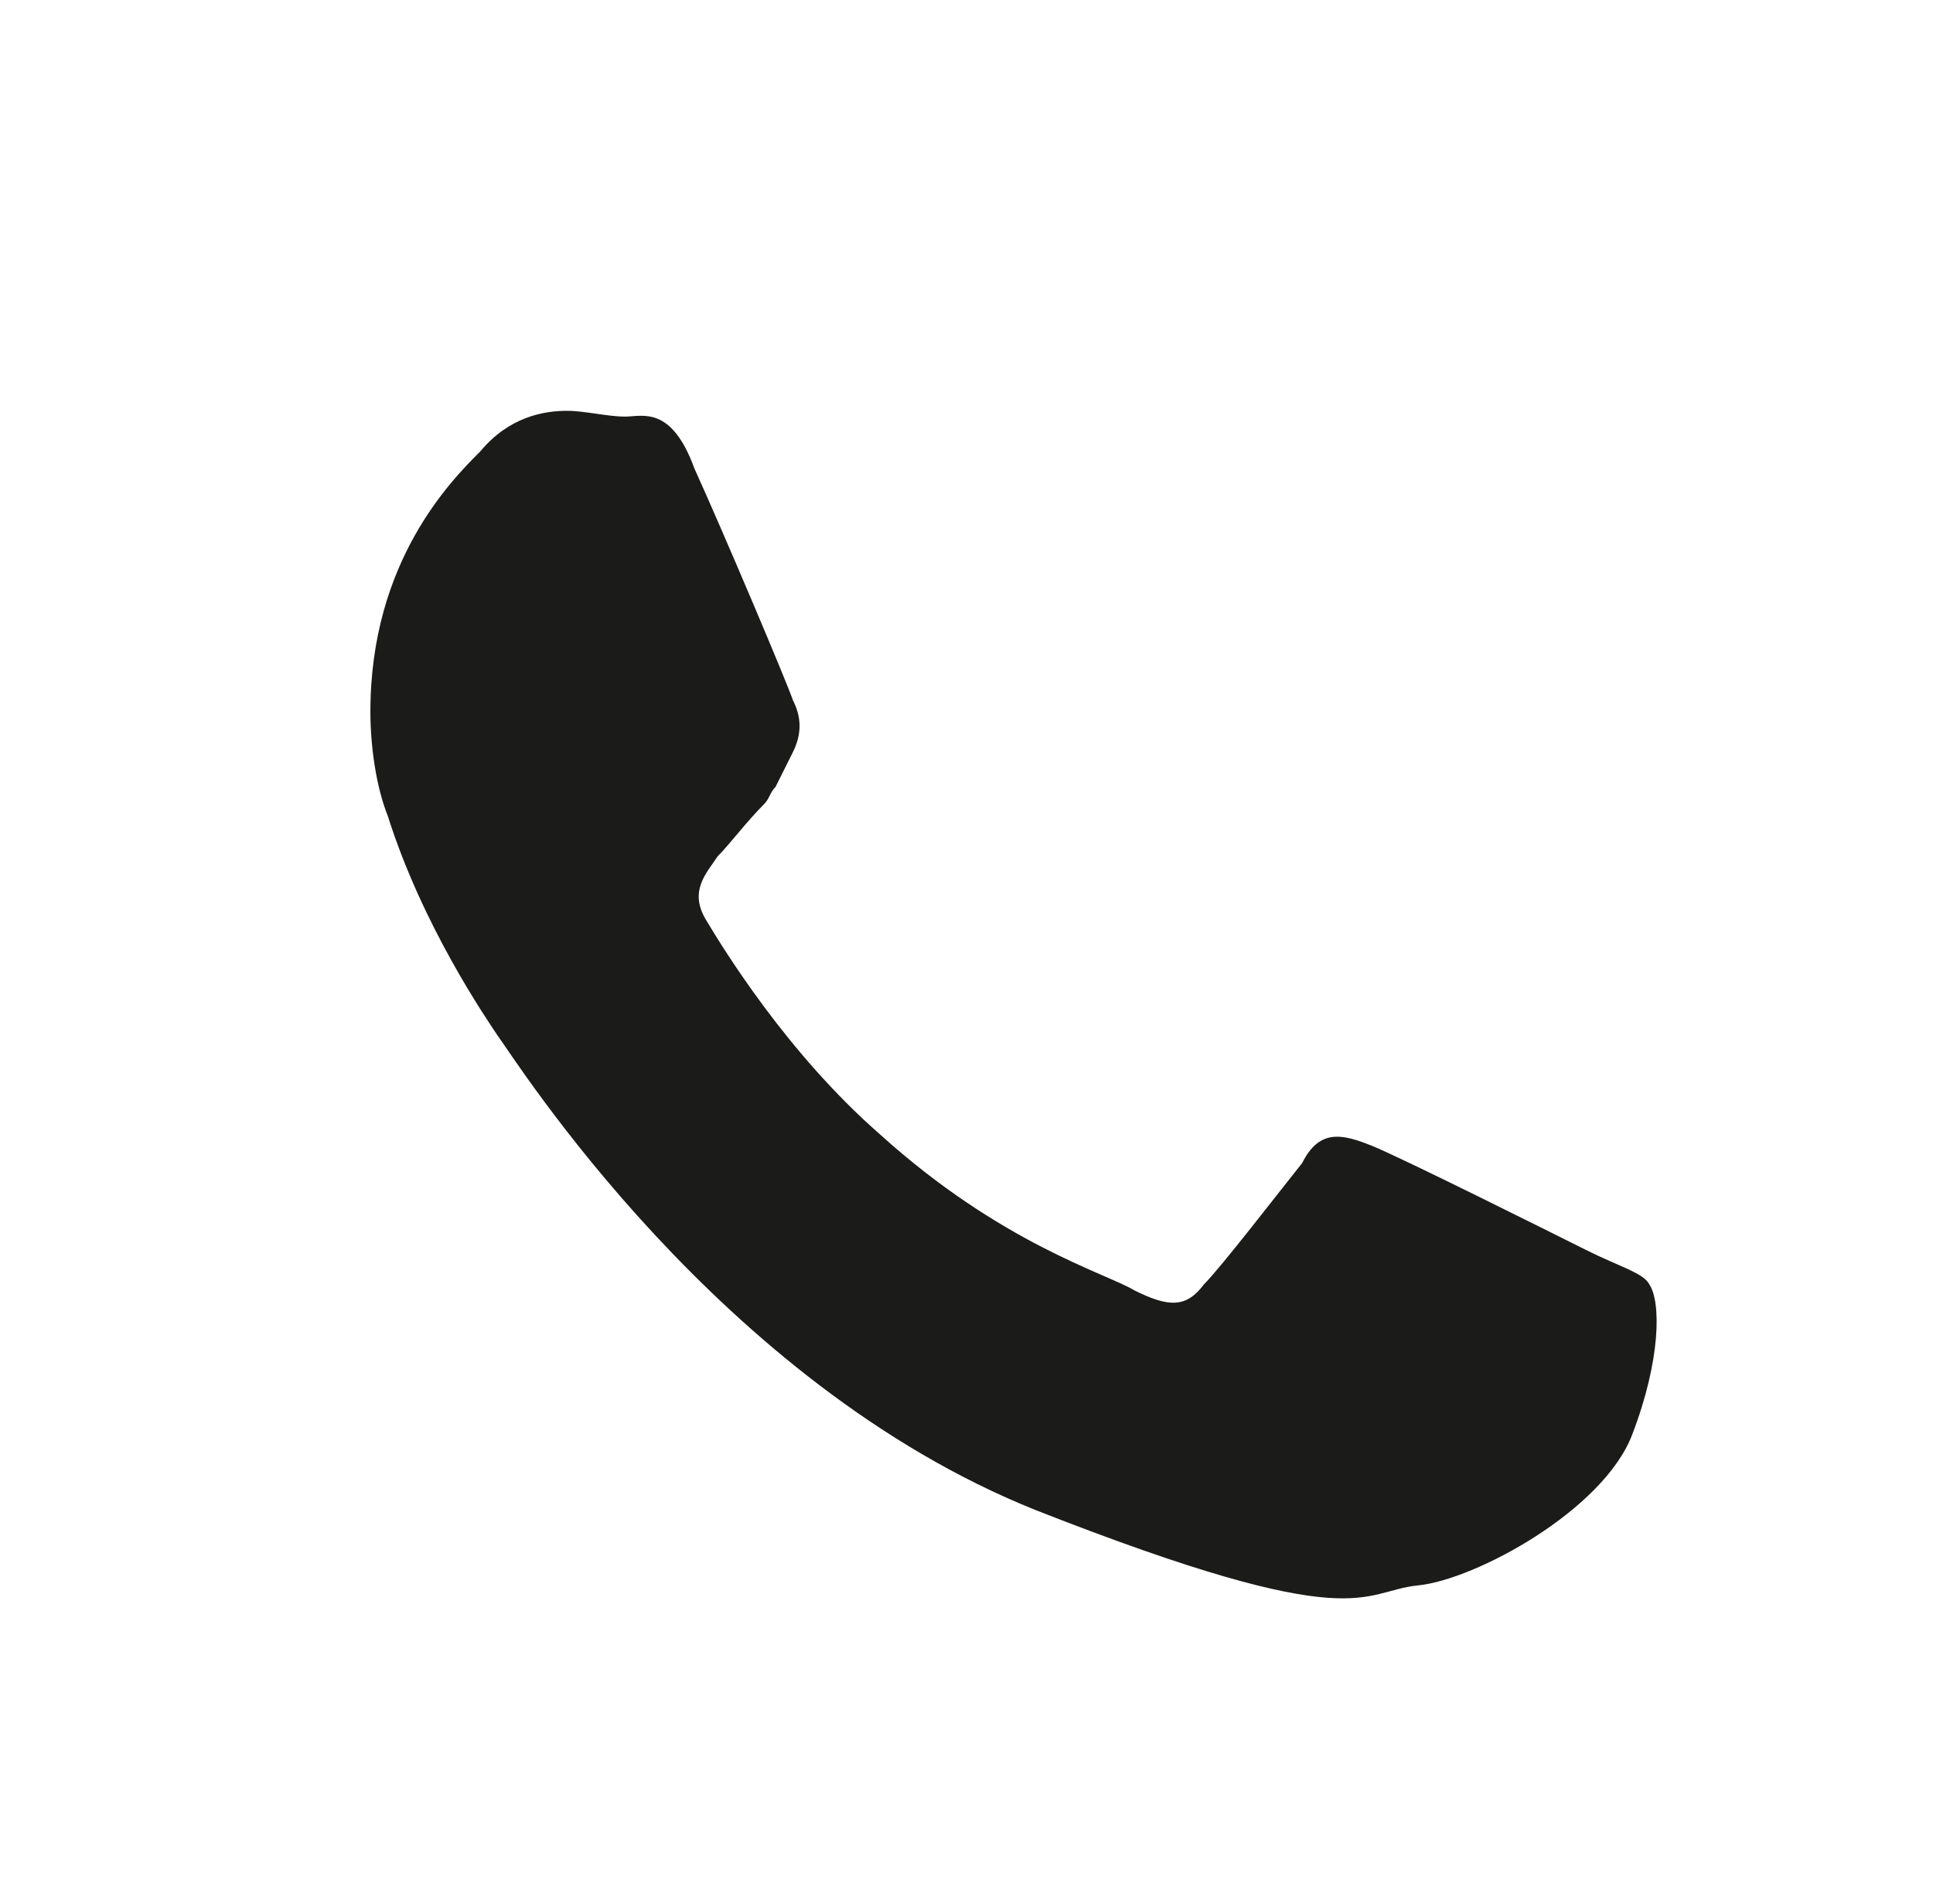
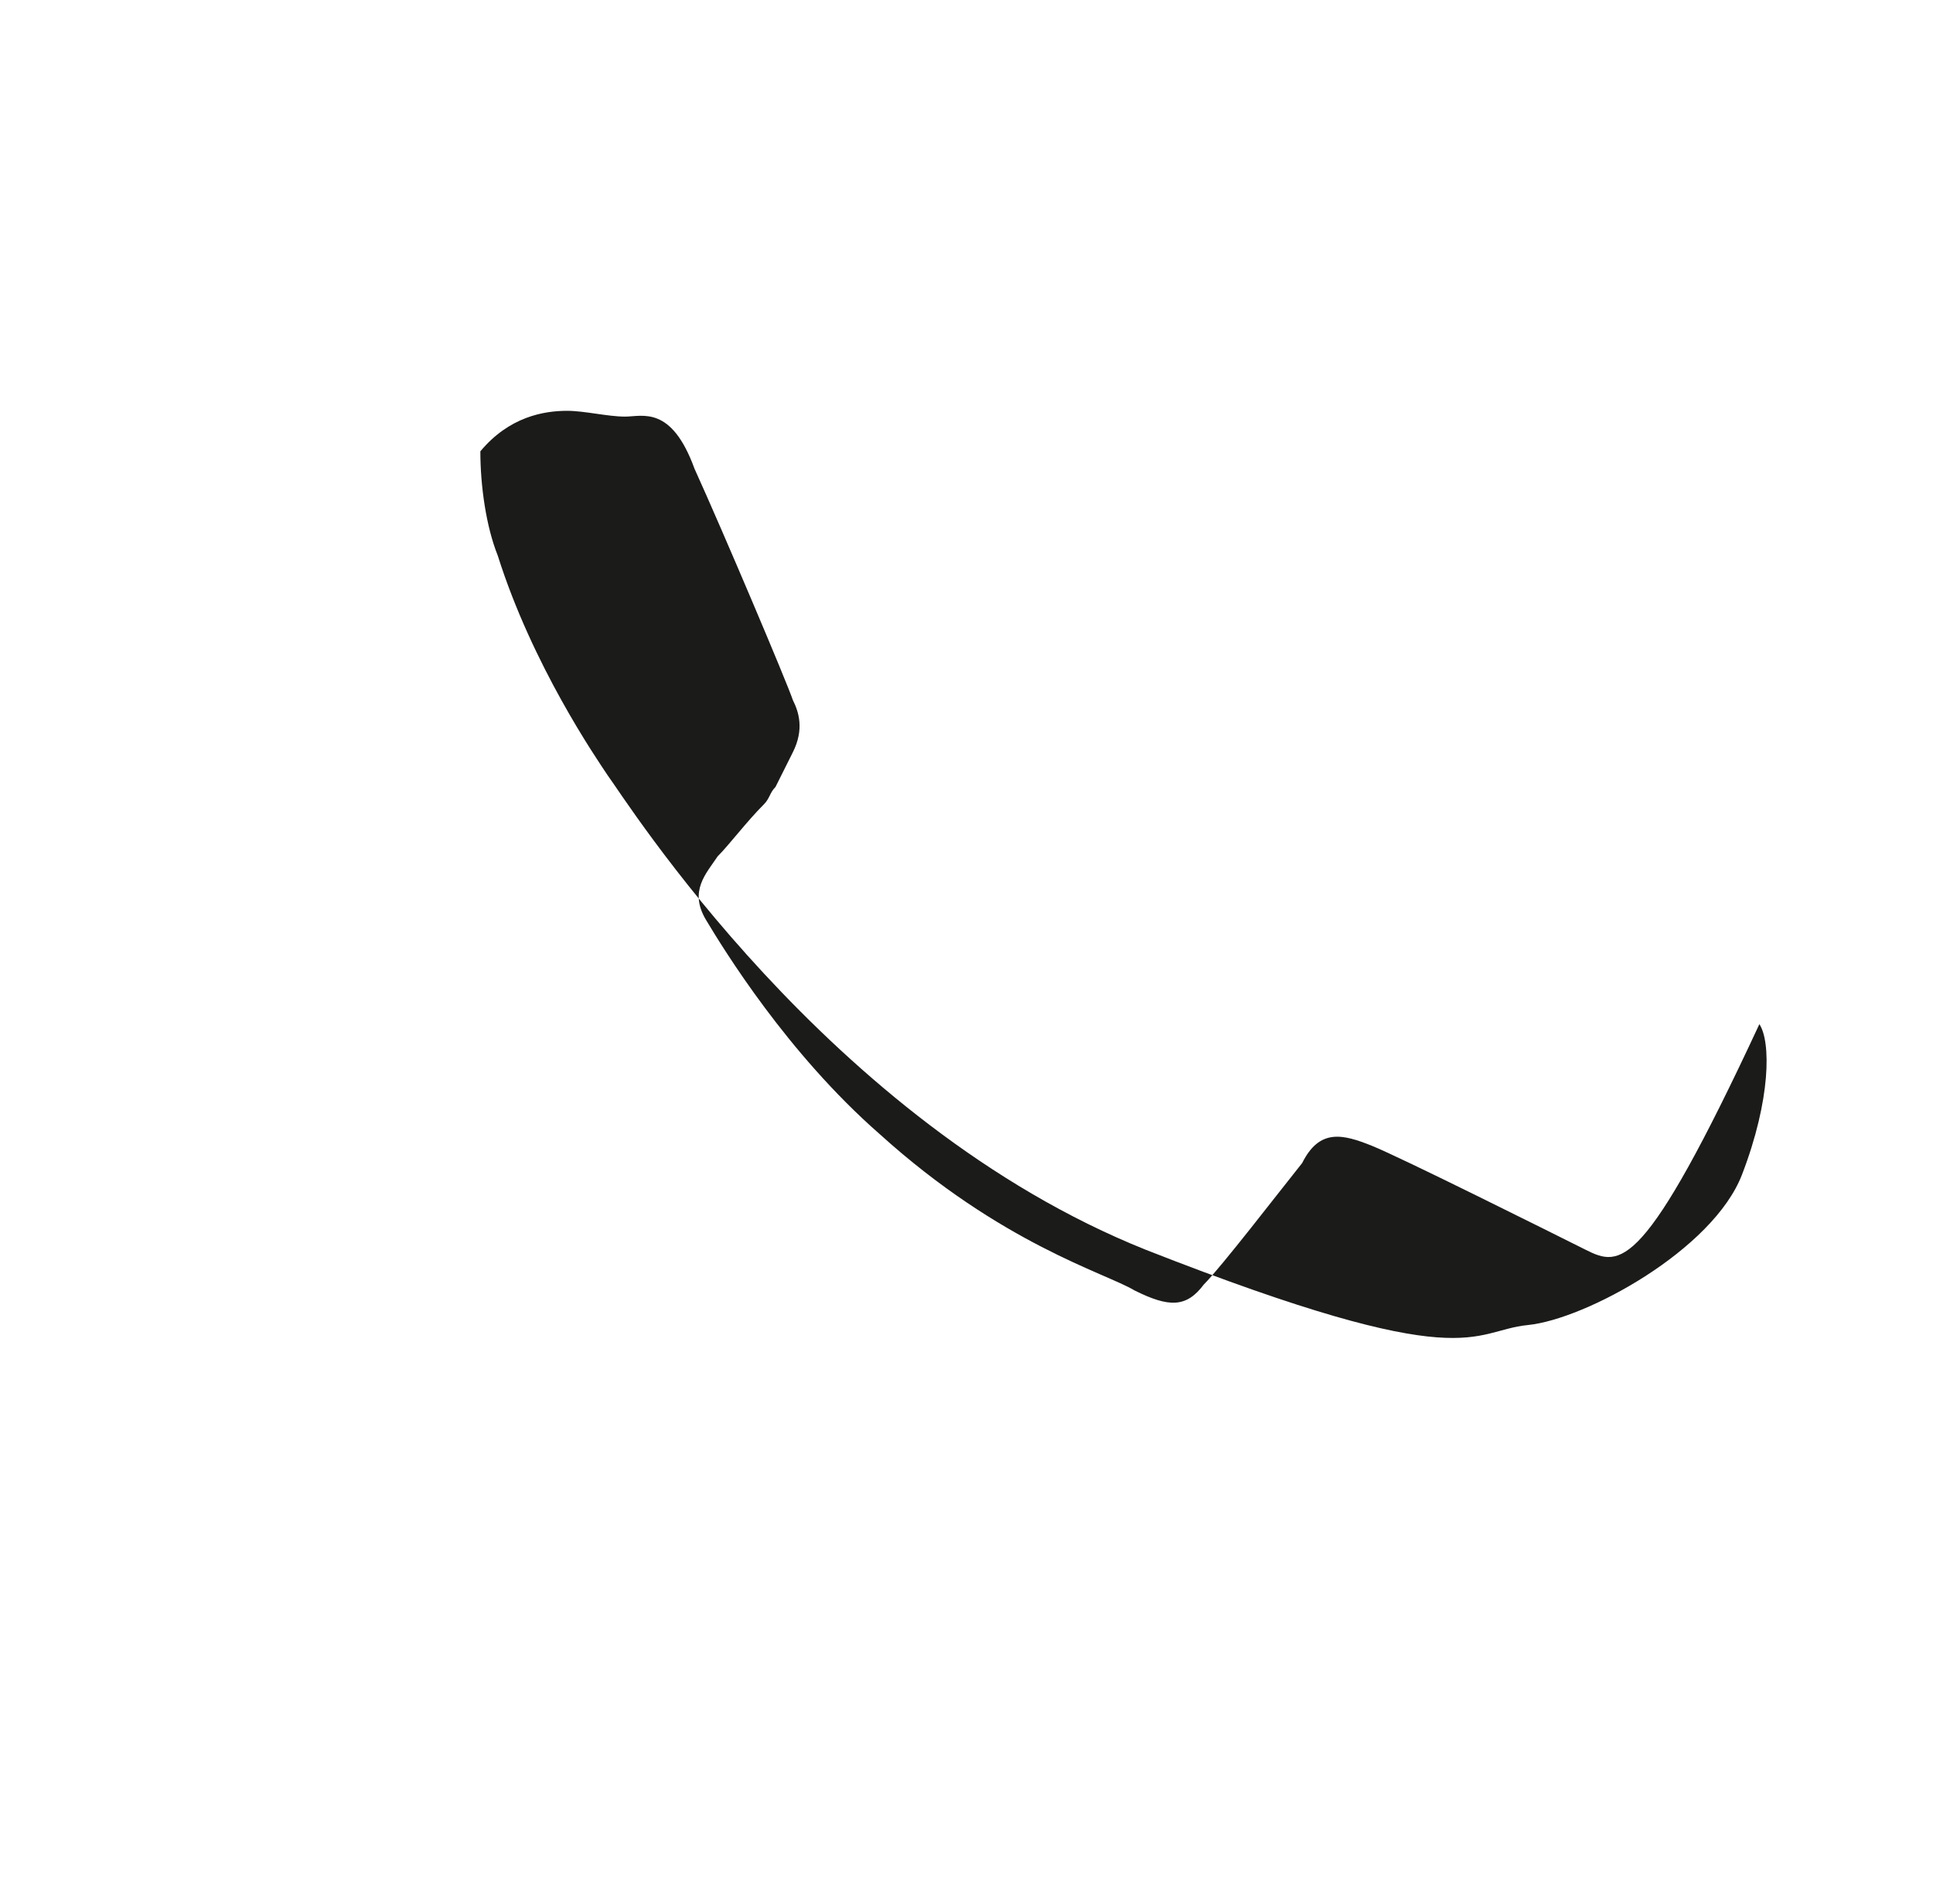
<svg xmlns="http://www.w3.org/2000/svg" id="Слой_1" x="0px" y="0px" viewBox="0 0 33.4 32.9" style="enable-background:new 0 0 33.4 32.9;" xml:space="preserve">
  <style type="text/css"> .st0{fill-rule:evenodd;clip-rule:evenodd;fill:#1B1C1A;} </style>
  <g>
    <g id="XMLID_810_">
-       <path id="XMLID_811_" class="st0" d="M27.4,21.6c-0.6-0.3-3.2-1.6-3.7-1.8c-0.5-0.2-0.9-0.3-1.2,0.3c-0.4,0.5-1.4,1.8-1.7,2.1 c-0.3,0.4-0.6,0.4-1.2,0.1c-0.5-0.3-2.3-0.8-4.4-2.7c-1.6-1.4-2.7-3.2-3-3.7c-0.3-0.5,0-0.8,0.2-1.1c0.2-0.2,0.5-0.6,0.8-0.9 c0.1-0.1,0.1-0.2,0.2-0.3c0.1-0.2,0.2-0.4,0.3-0.6c0.2-0.4,0.1-0.7,0-0.9c-0.1-0.3-1.2-2.9-1.7-4c-0.4-1.1-0.9-0.9-1.2-0.9 c-0.3,0-0.7-0.1-1-0.1c-0.4,0-1,0.1-1.5,0.7c-0.5,0.5-1.9,1.9-1.9,4.5c0,0.6,0.1,1.3,0.3,1.8c0.6,1.9,1.7,3.5,1.9,3.8 c0.3,0.4,3.8,6,9.3,8.2c5.6,2.2,5.6,1.4,6.6,1.3c1-0.1,3.2-1.3,3.7-2.6c0.5-1.3,0.5-2.3,0.3-2.6C28.4,22,28,21.9,27.4,21.6z" />
+       <path id="XMLID_811_" class="st0" d="M27.4,21.6c-0.6-0.3-3.2-1.6-3.7-1.8c-0.5-0.2-0.9-0.3-1.2,0.3c-0.4,0.5-1.4,1.8-1.7,2.1 c-0.3,0.4-0.6,0.4-1.2,0.1c-0.5-0.3-2.3-0.8-4.4-2.7c-1.6-1.4-2.7-3.2-3-3.7c-0.3-0.5,0-0.8,0.2-1.1c0.2-0.2,0.5-0.6,0.8-0.9 c0.1-0.1,0.1-0.2,0.2-0.3c0.1-0.2,0.2-0.4,0.3-0.6c0.2-0.4,0.1-0.7,0-0.9c-0.1-0.3-1.2-2.9-1.7-4c-0.4-1.1-0.9-0.9-1.2-0.9 c-0.3,0-0.7-0.1-1-0.1c-0.4,0-1,0.1-1.5,0.7c0,0.6,0.1,1.3,0.3,1.8c0.6,1.9,1.7,3.5,1.9,3.8 c0.3,0.4,3.8,6,9.3,8.2c5.6,2.2,5.6,1.4,6.6,1.3c1-0.1,3.2-1.3,3.7-2.6c0.5-1.3,0.5-2.3,0.3-2.6C28.4,22,28,21.9,27.4,21.6z" />
    </g>
  </g>
</svg>